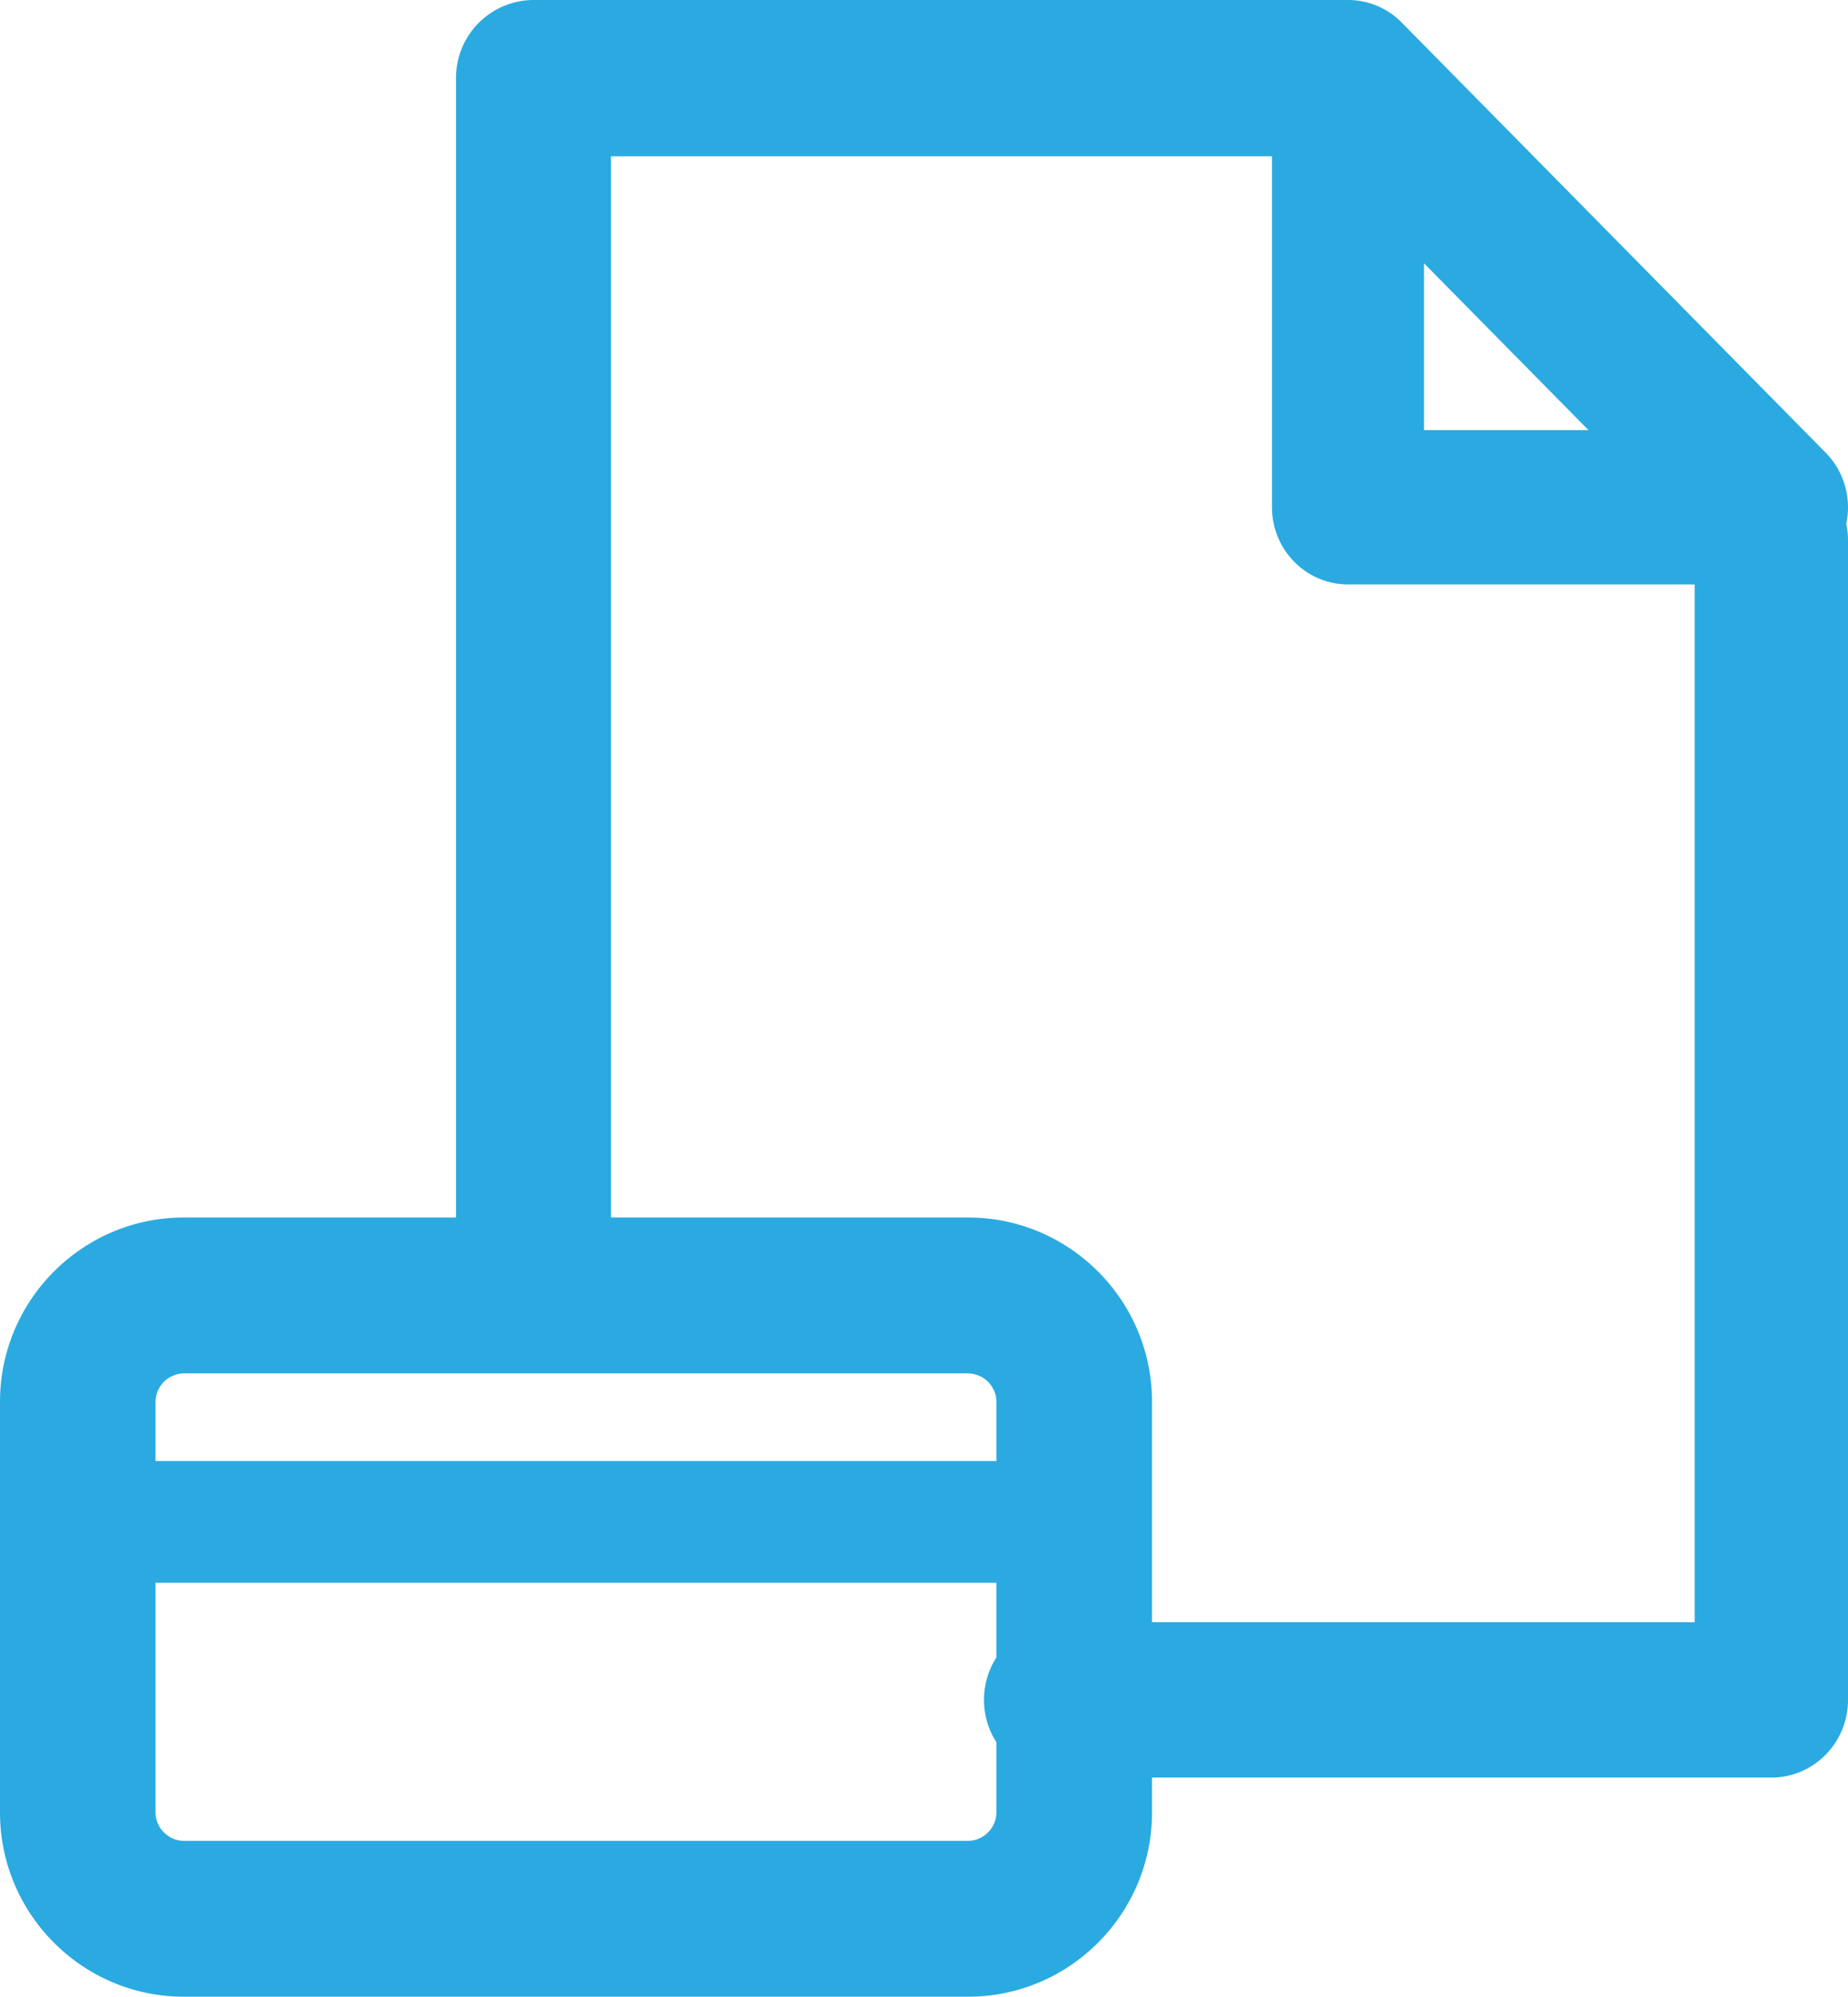
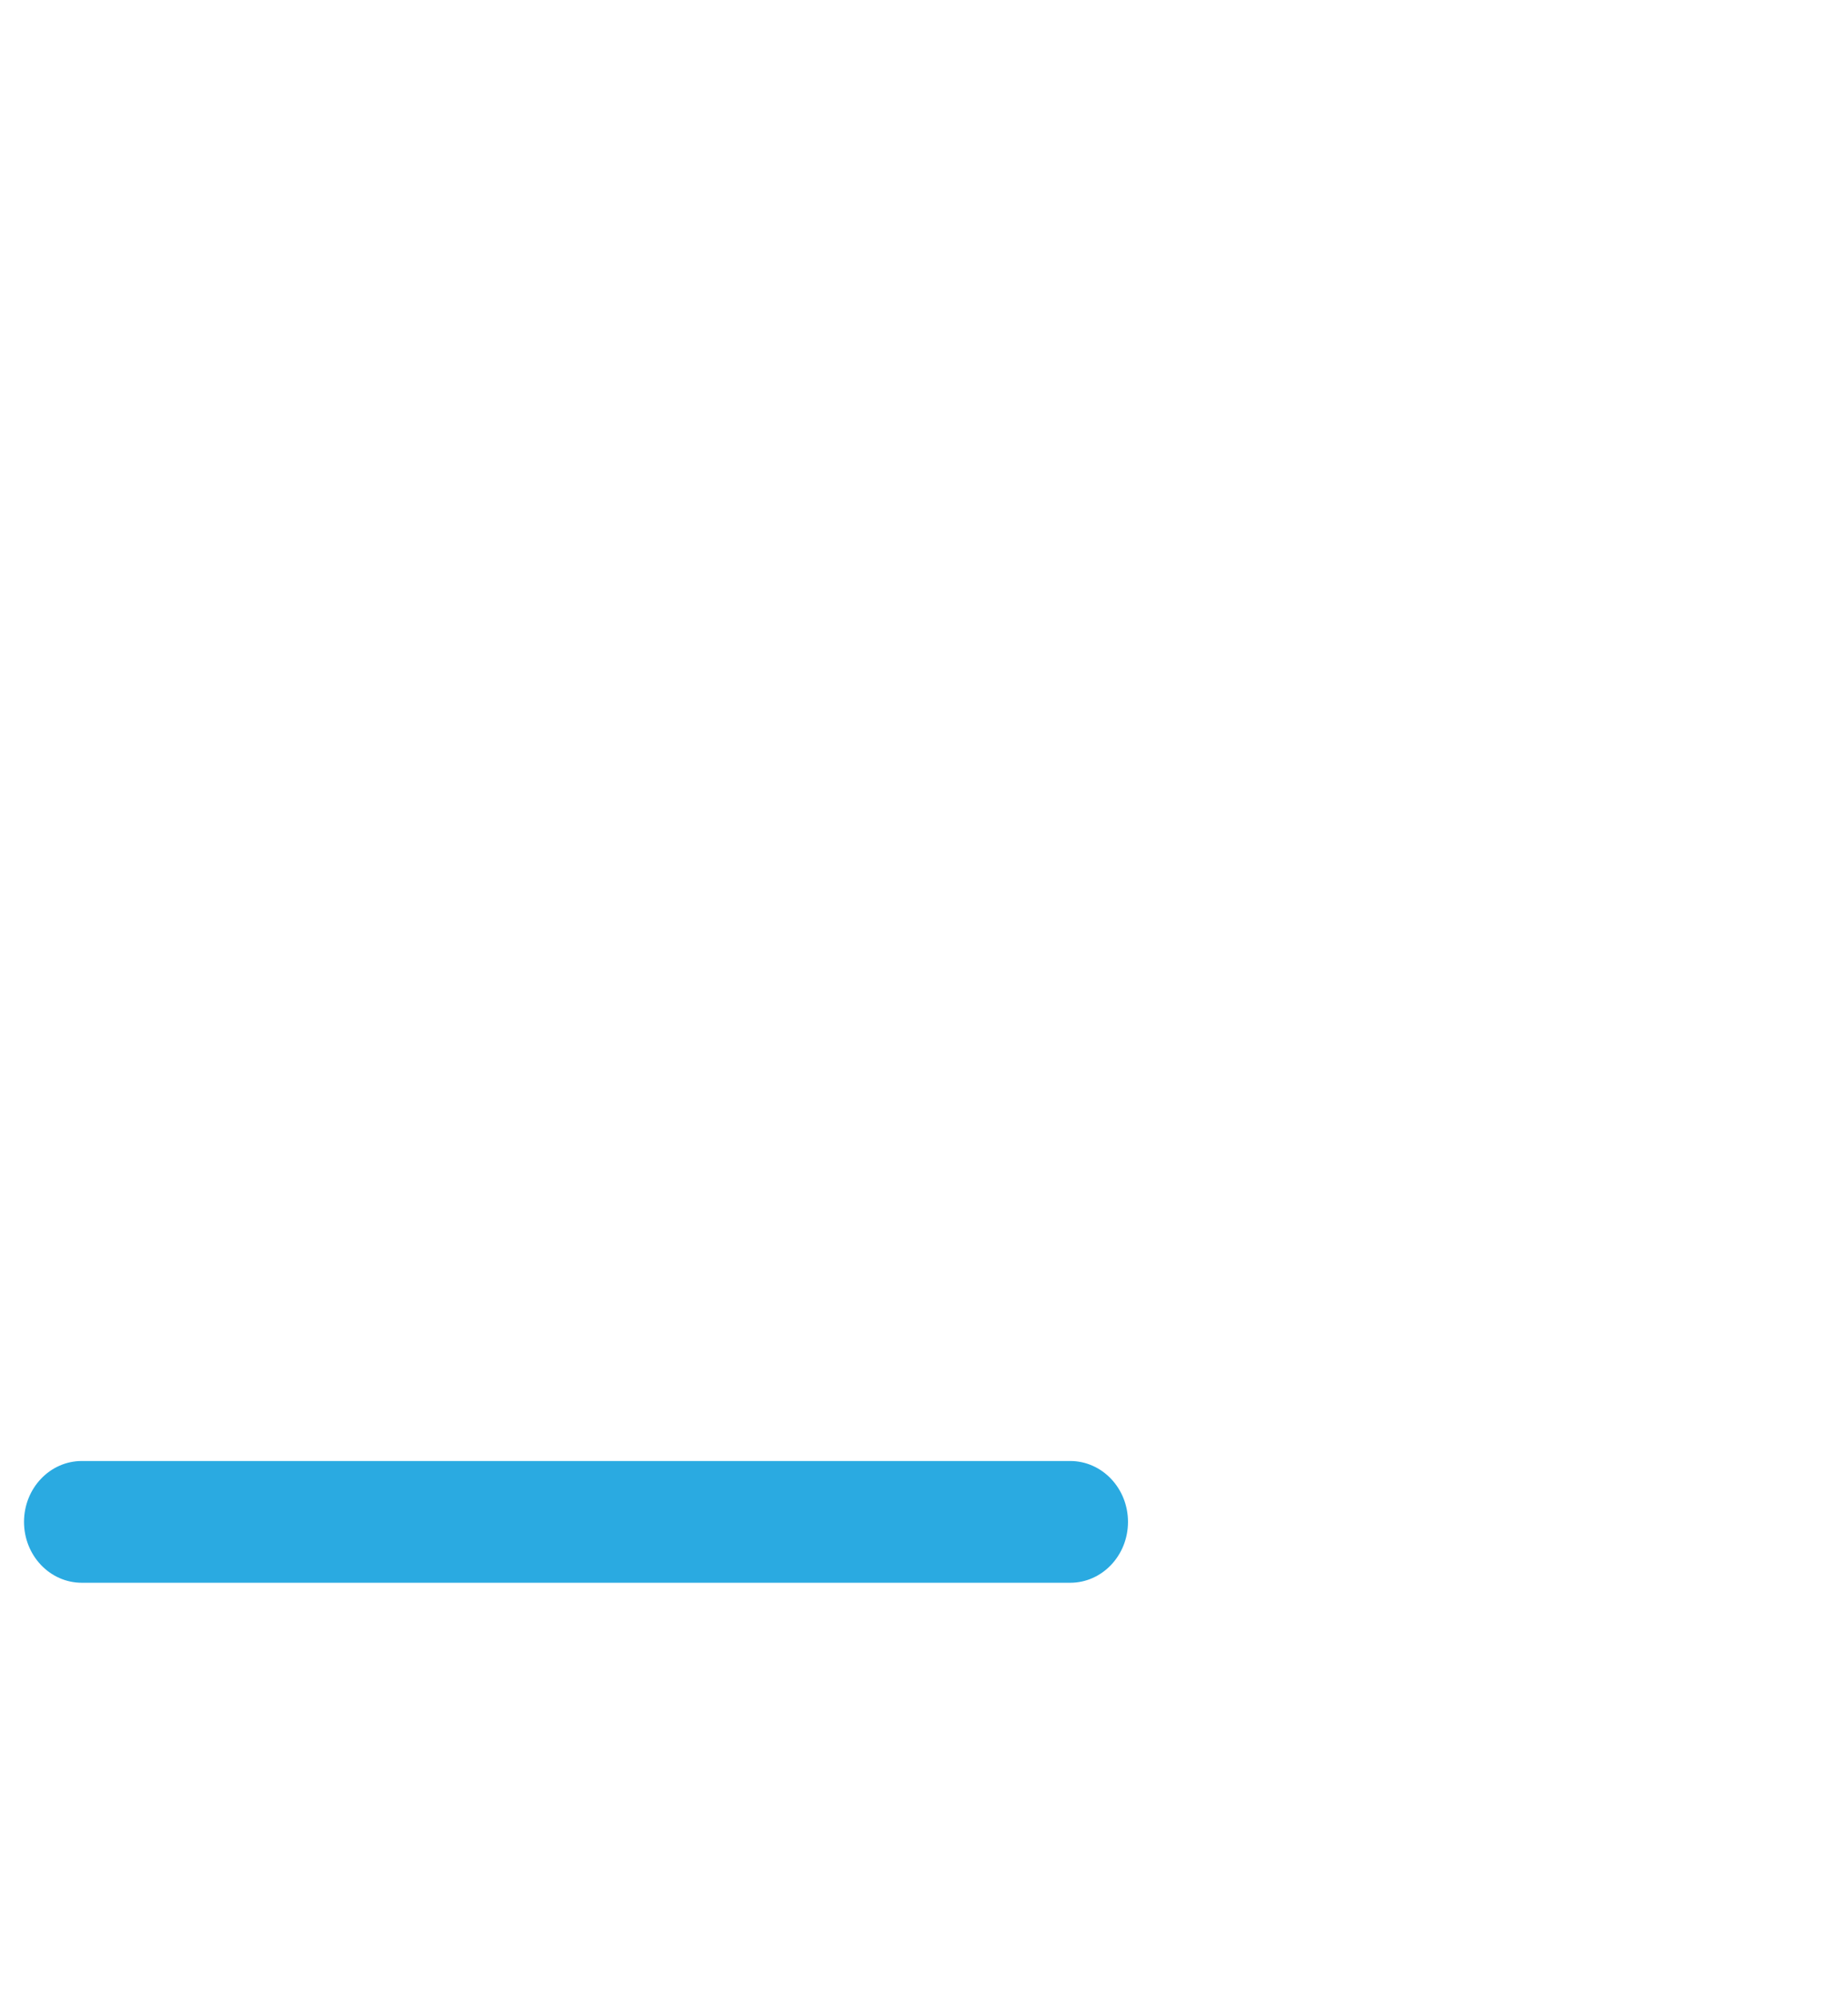
<svg xmlns="http://www.w3.org/2000/svg" width="62" height="67" viewBox="0 0 62 67">
  <g fill="#2AAAE1" fill-rule="evenodd">
-     <path d="M17.9 45.756c-1.436 0-2.601-1.175-2.601-2.622V2.622A2.612 2.612 0 0117.899 0h27.007a2.61 2.61 0 012.6 2.622 2.61 2.61 0 01-2.6 2.622H20.5v37.89c0 1.447-1.165 2.622-2.6 2.622m41.528 13.89H35.585c-1.42 0-2.572-1.168-2.572-2.607 0-1.439 1.152-2.607 2.572-2.607h21.27v-36.3c0-1.44 1.153-2.608 2.573-2.608S62 16.692 62 18.131V57.04c0 1.44-1.152 2.607-2.572 2.607" />
-     <path d="M47.775 14.434h5.519l-5.519-5.599v5.6zM59.45 19.61H45.225c-1.407 0-2.55-1.16-2.55-2.588V2.589A2.59 2.59 0 0144.249.197a2.52 2.52 0 012.78.562l14.224 14.433c.73.74.947 1.853.553 2.821a2.55 2.55 0 01-2.356 1.597zM6.17 46.084a.964.964 0 00-.952.953v13.78c0 .516.435.953.952.953h26.31a.965.965 0 00.95-.954V47.037a.965.965 0 00-.95-.953H6.17zM32.48 67H6.17C2.767 67 0 64.225 0 60.816V47.037c0-3.41 2.767-6.183 6.17-6.183h26.31c3.4 0 6.17 2.773 6.17 6.183v13.78c0 3.408-2.77 6.183-6.17 6.183z" />
    <path d="M35.903 53.11H2.746c-1.073 0-1.94-.915-1.94-2.043 0-1.127.867-2.043 1.94-2.043h33.157c1.073 0 1.941.916 1.941 2.043 0 1.128-.868 2.043-1.94 2.043" />
  </g>
</svg>